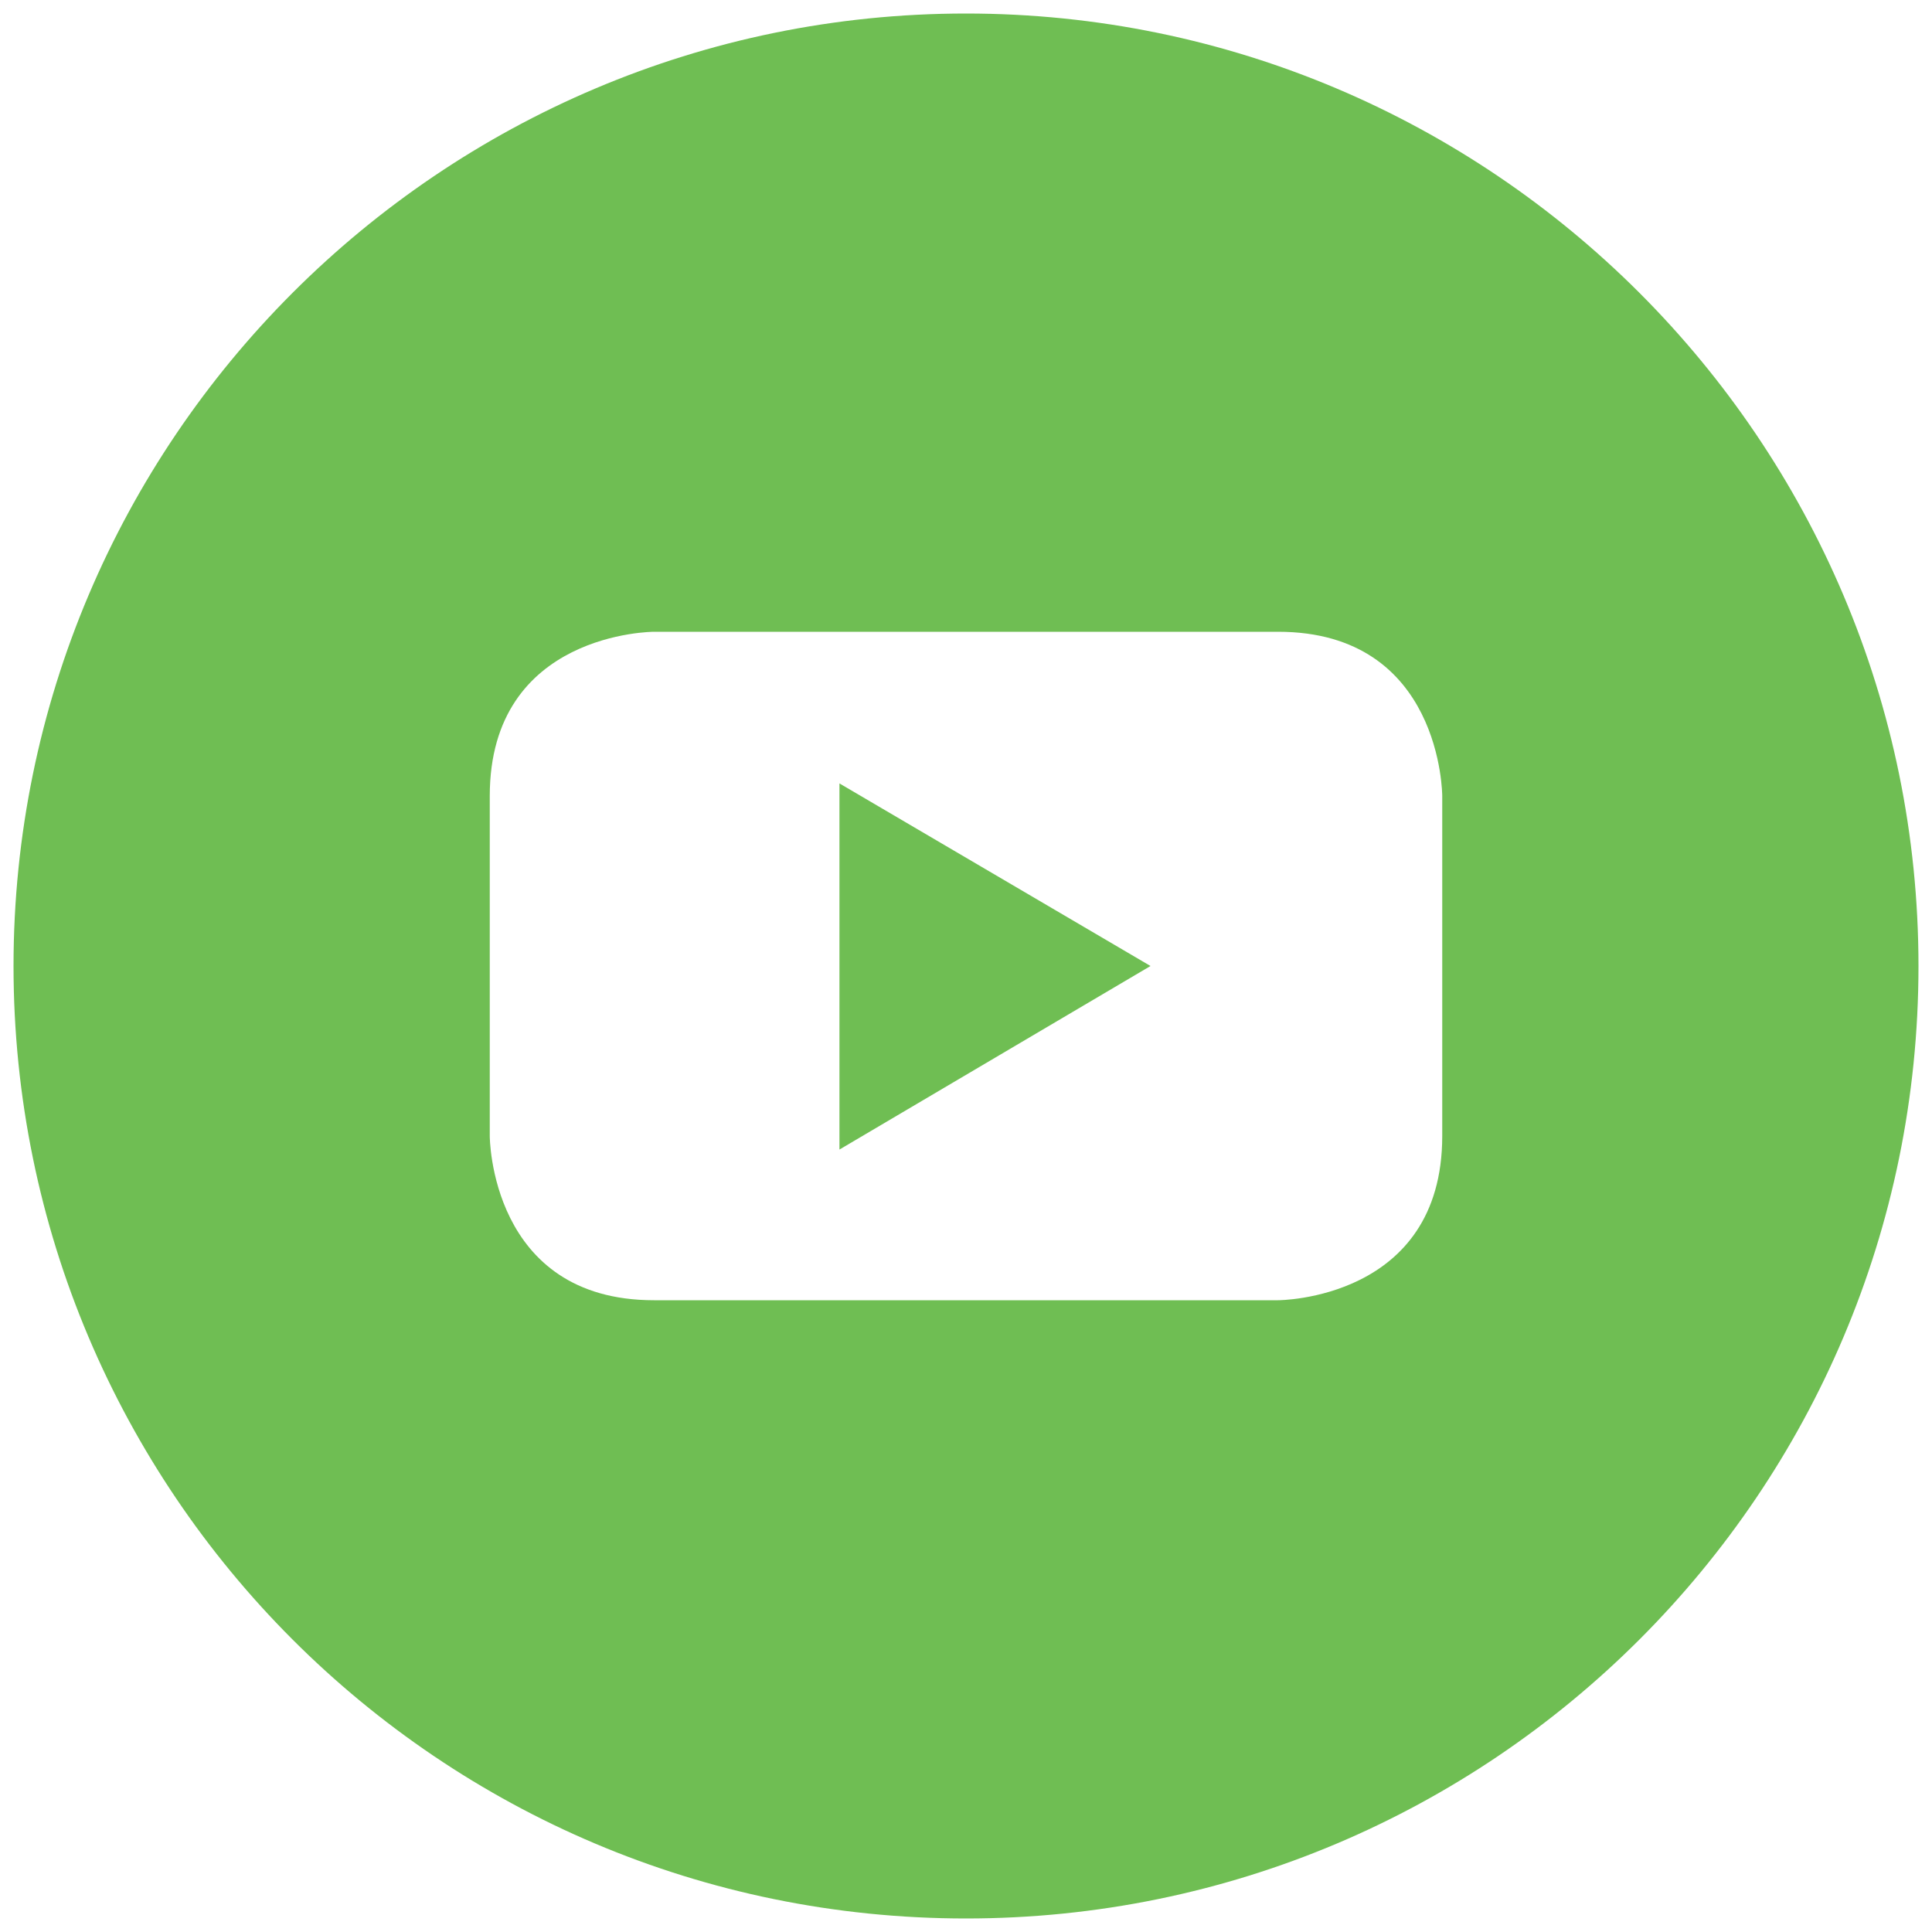
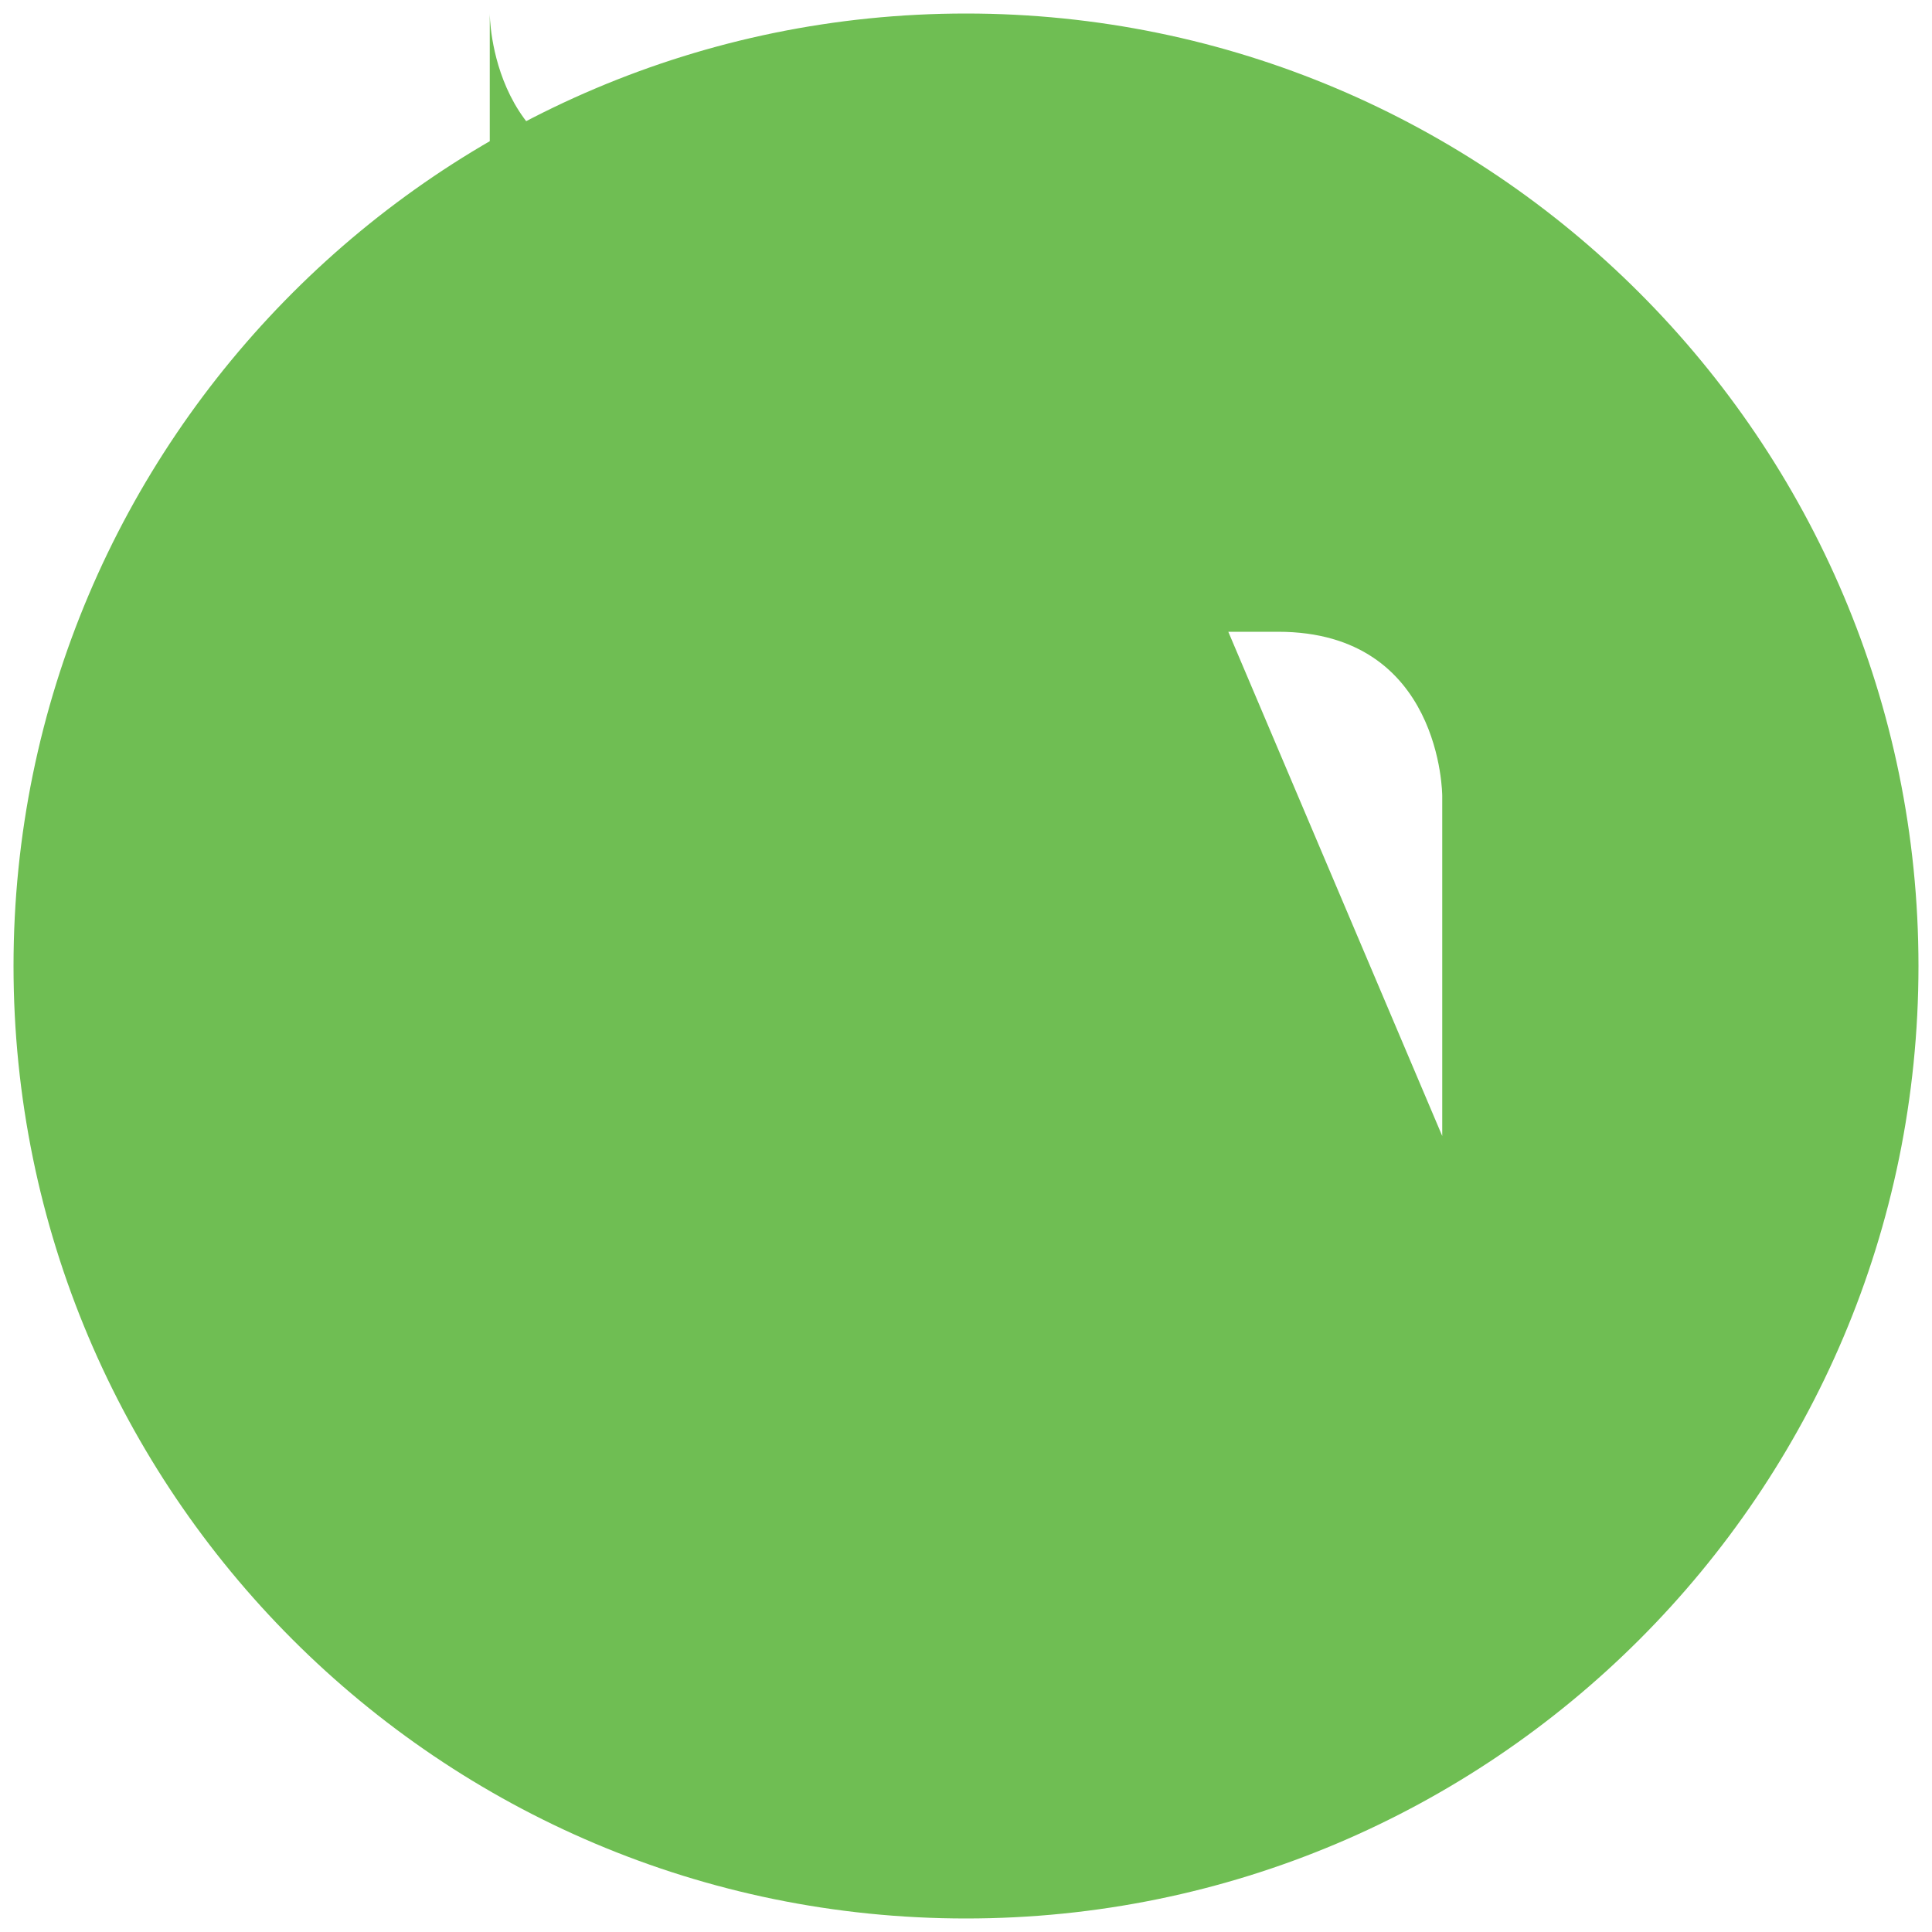
<svg xmlns="http://www.w3.org/2000/svg" version="1.1" id="图层_1" x="0px" y="0px" viewBox="0 0 200 200" style="enable-background:new 0 0 200 200;" xml:space="preserve">
  <style type="text/css">
	.st0{fill:#6fbe53;}
</style>
  <g>
-     <polygon class="st0" points="86.9,119 119.1,100 86.9,81.1  " />
-     <path class="st0" d="M100,1.4C45.6,1.4,1.4,45.6,1.4,100c0,54.4,44.1,98.6,98.6,98.6c54.4,0,98.6-44.1,98.6-98.6   C198.6,45.6,154.4,1.4,100,1.4z M149.3,117.6c0,17-17,17-17,17H67.7c-17,0-17-17-17-17V82.4c0-17,17-17,17-17h64.6   c17,0,17,17,17,17V117.6z" />
+     <path class="st0" d="M100,1.4C45.6,1.4,1.4,45.6,1.4,100c0,54.4,44.1,98.6,98.6,98.6c54.4,0,98.6-44.1,98.6-98.6   C198.6,45.6,154.4,1.4,100,1.4z c0,17-17,17-17,17H67.7c-17,0-17-17-17-17V82.4c0-17,17-17,17-17h64.6   c17,0,17,17,17,17V117.6z" />
  </g>
</svg>